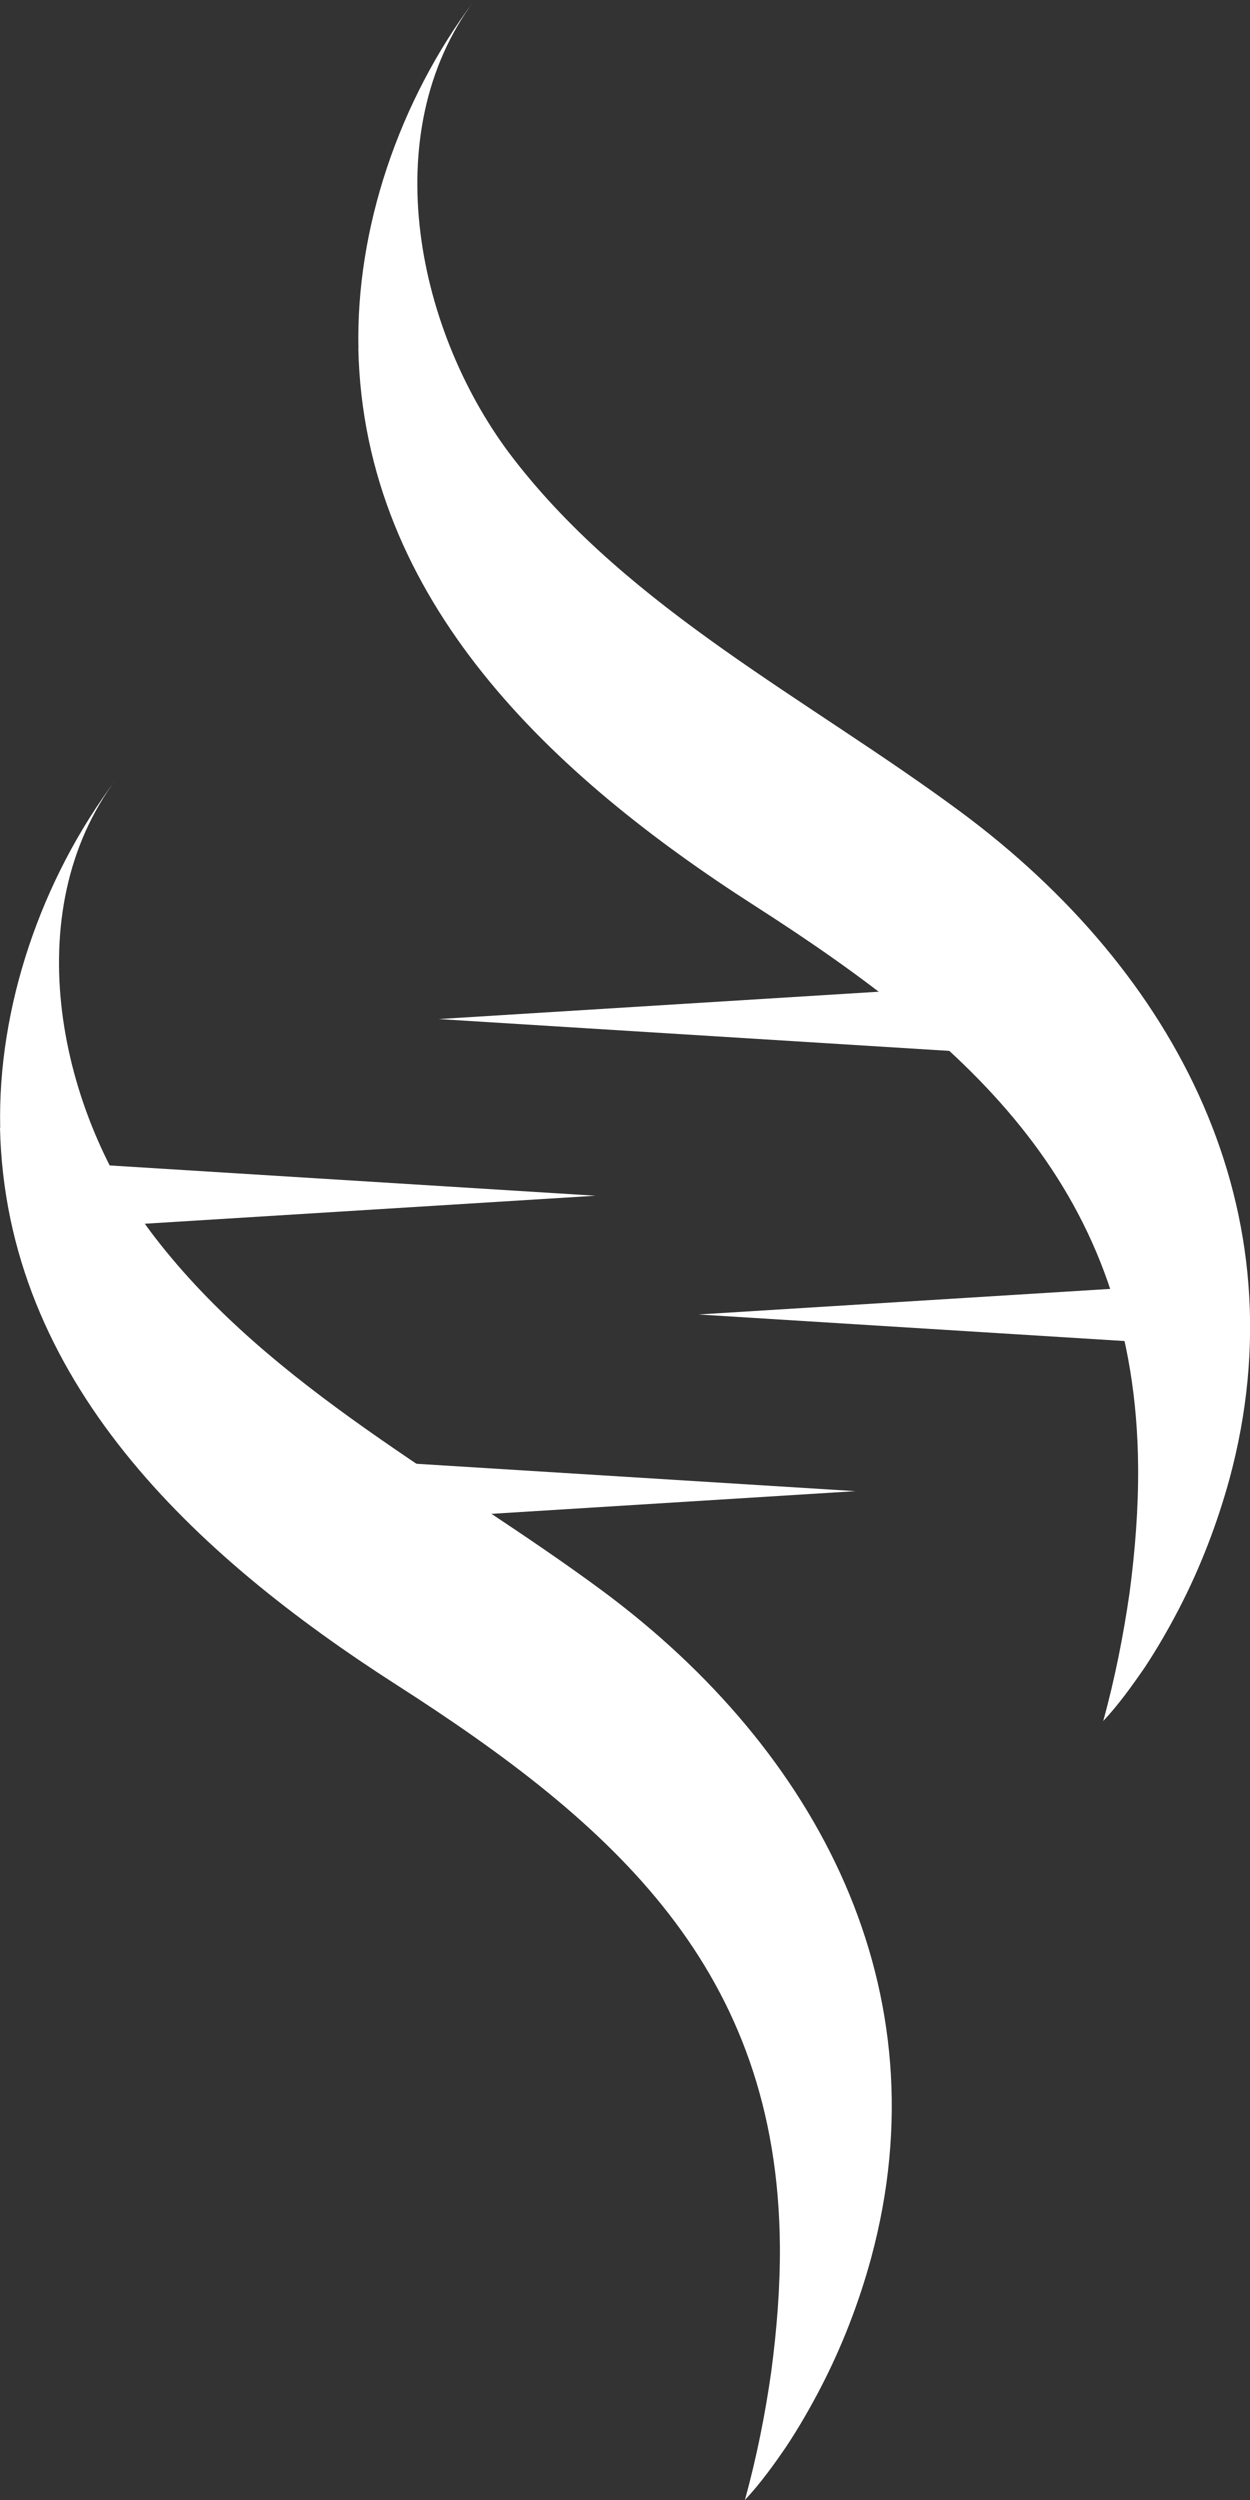
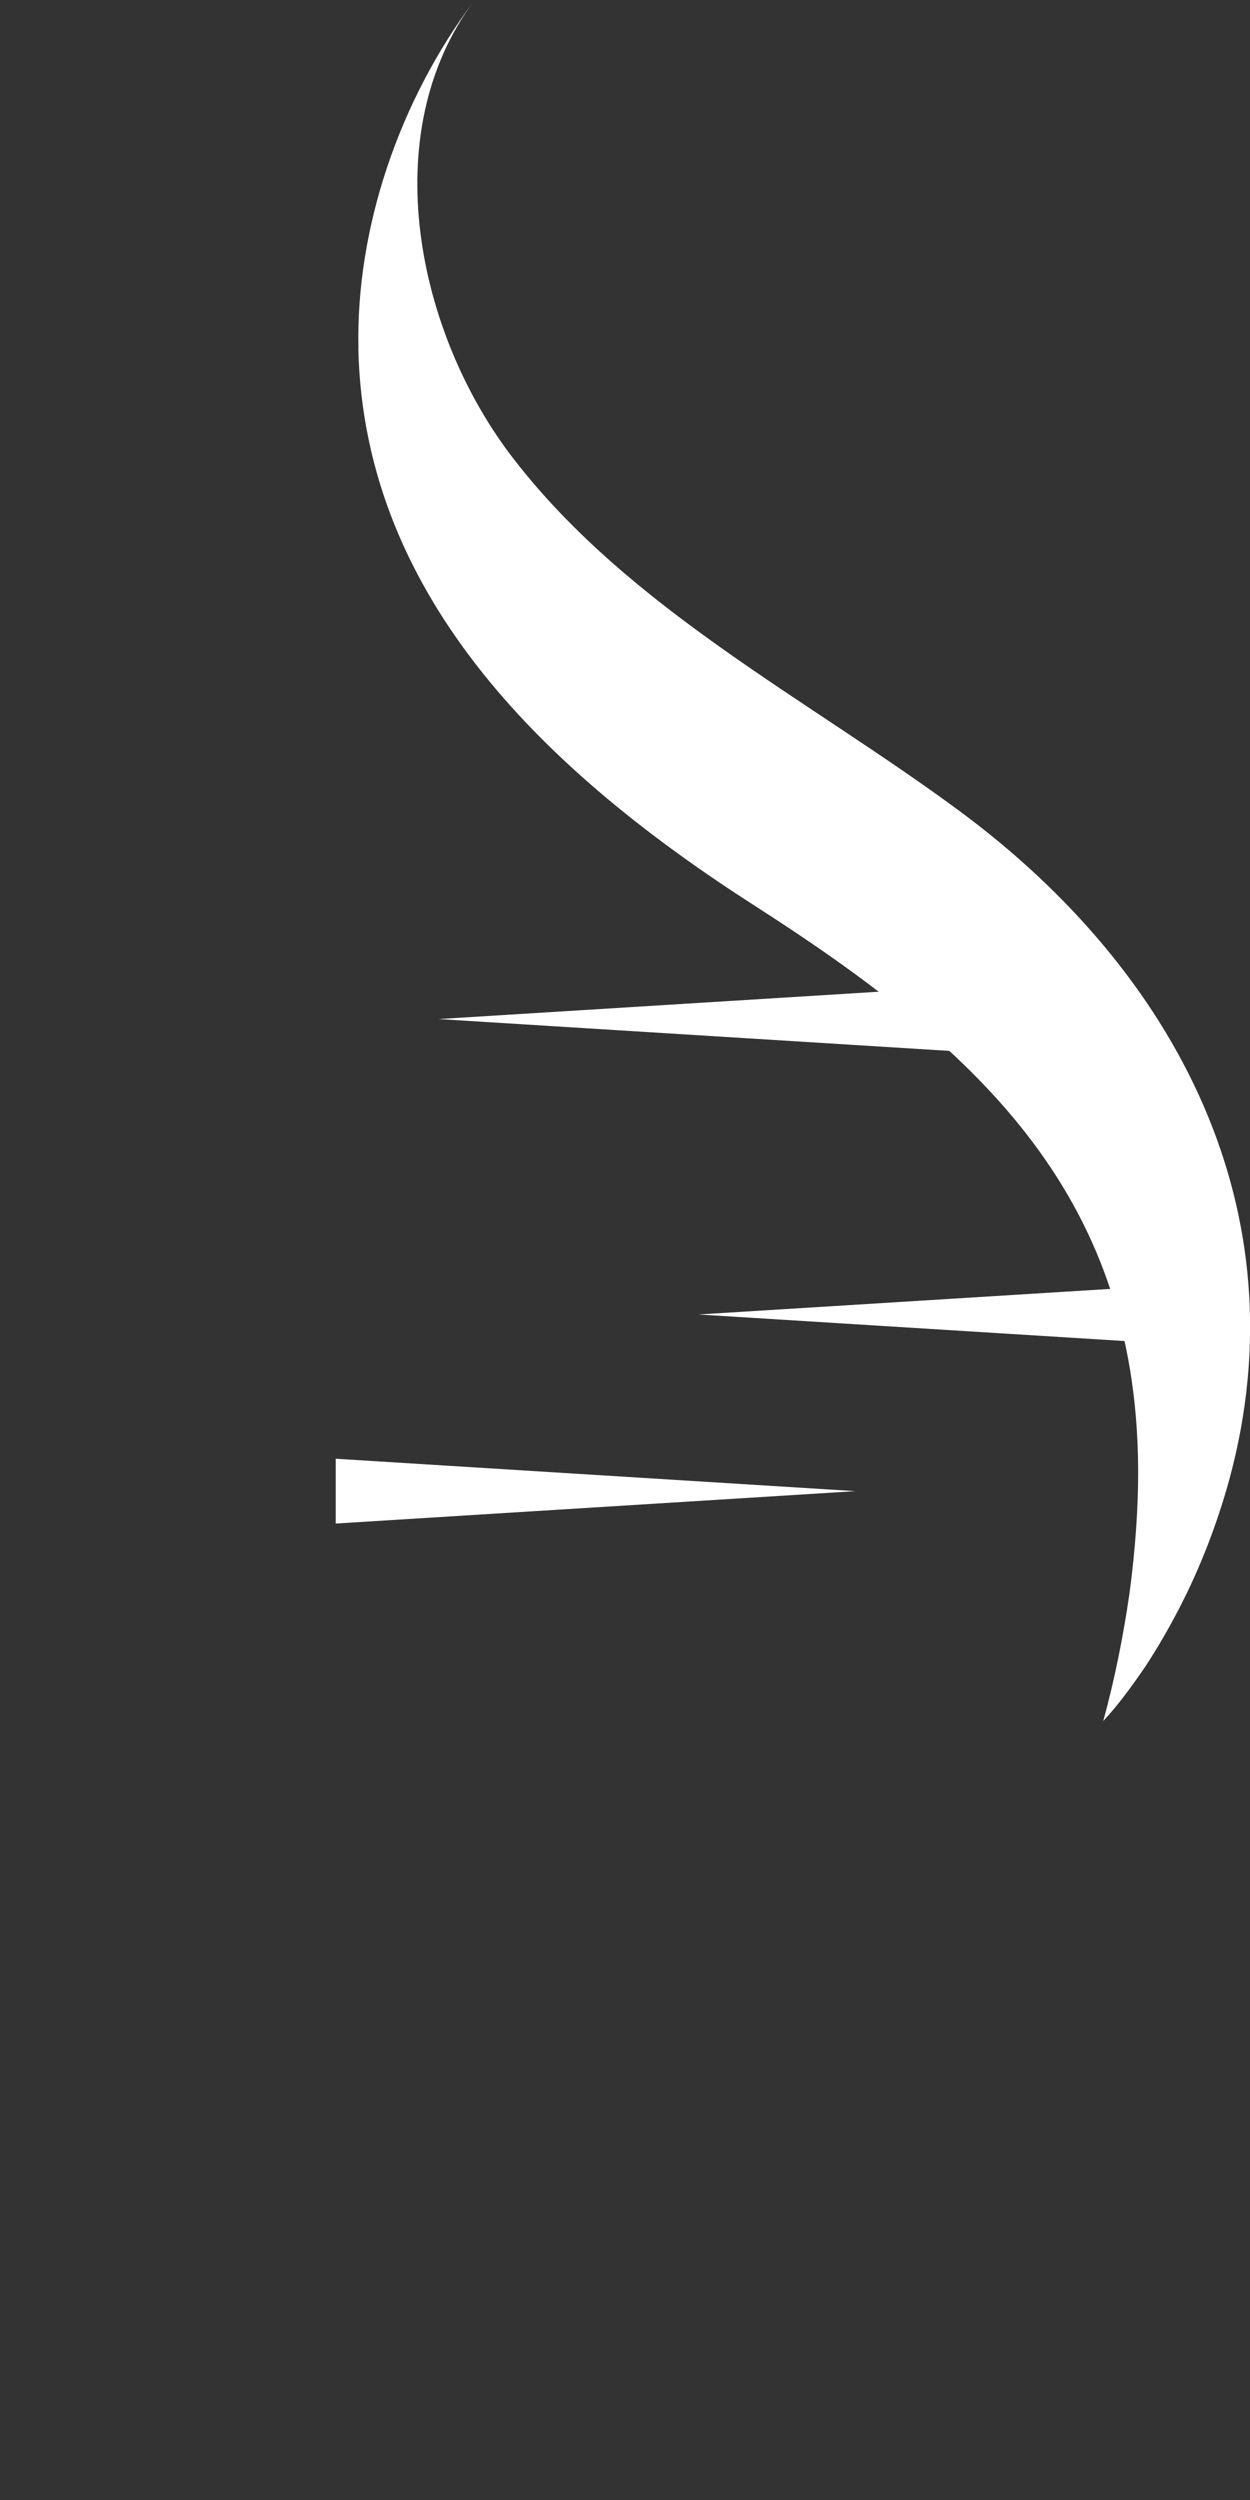
<svg xmlns="http://www.w3.org/2000/svg" width="12" height="24" viewBox="0 0 12 24" fill="none">
  <rect x="0" y="0" width="12" height="24" fill="#333333" stroke="none" />
  <g clip-path="url(#clip0_51_103)">
-     <path d="M0.727 11.168L5.718 11.479L0.727 11.789V11.168Z" fill="white" />
+     <path d="M0.727 11.168L0.727 11.789V11.168Z" fill="white" />
    <path d="M3.223 14.004L8.213 14.315L3.223 14.626V14.004Z" fill="white" />
    <path d="M11.696 12.93L6.705 12.619L11.696 12.309V12.93Z" fill="white" />
    <path d="M9.201 10.094L4.211 9.783L9.201 9.473V10.094Z" fill="white" />
    <path d="M3.44 3.349C3.495 5.772 5.306 7.451 7.245 8.695C9.336 10.036 10.905 11.429 10.926 14.082C10.929 14.478 10.898 14.882 10.844 15.29C10.785 15.697 10.705 16.108 10.591 16.522C10.74 16.363 10.867 16.185 10.991 16.005C11.111 15.823 11.221 15.632 11.322 15.437C11.524 15.046 11.684 14.631 11.803 14.198C12.498 11.627 11.298 9.332 9.221 7.793C7.767 6.716 6.052 5.856 4.932 4.407C4.005 3.211 3.595 1.281 4.557 0C3.827 0.971 3.415 2.201 3.441 3.349H3.44Z" fill="white" />
-     <path d="M6.10352e-05 10.827C0.055 13.25 1.866 14.929 3.806 16.174C5.896 17.514 7.465 18.907 7.487 21.56C7.49 21.956 7.458 22.36 7.404 22.768C7.346 23.175 7.265 23.587 7.151 24C7.301 23.84 7.428 23.663 7.551 23.483C7.671 23.301 7.781 23.11 7.882 22.915C8.084 22.524 8.245 22.109 8.363 21.676C9.058 19.105 7.859 16.81 5.782 15.271C4.328 14.194 2.612 13.334 1.492 11.885C0.565 10.689 0.155 8.759 1.117 7.478C0.388 8.449 -0.024 9.679 0.002 10.827H6.10352e-05Z" fill="white" />
  </g>
  <defs>
    <clipPath id="clip0_51_103">
      <rect width="12" height="24" fill="white" />
    </clipPath>
  </defs>
</svg>